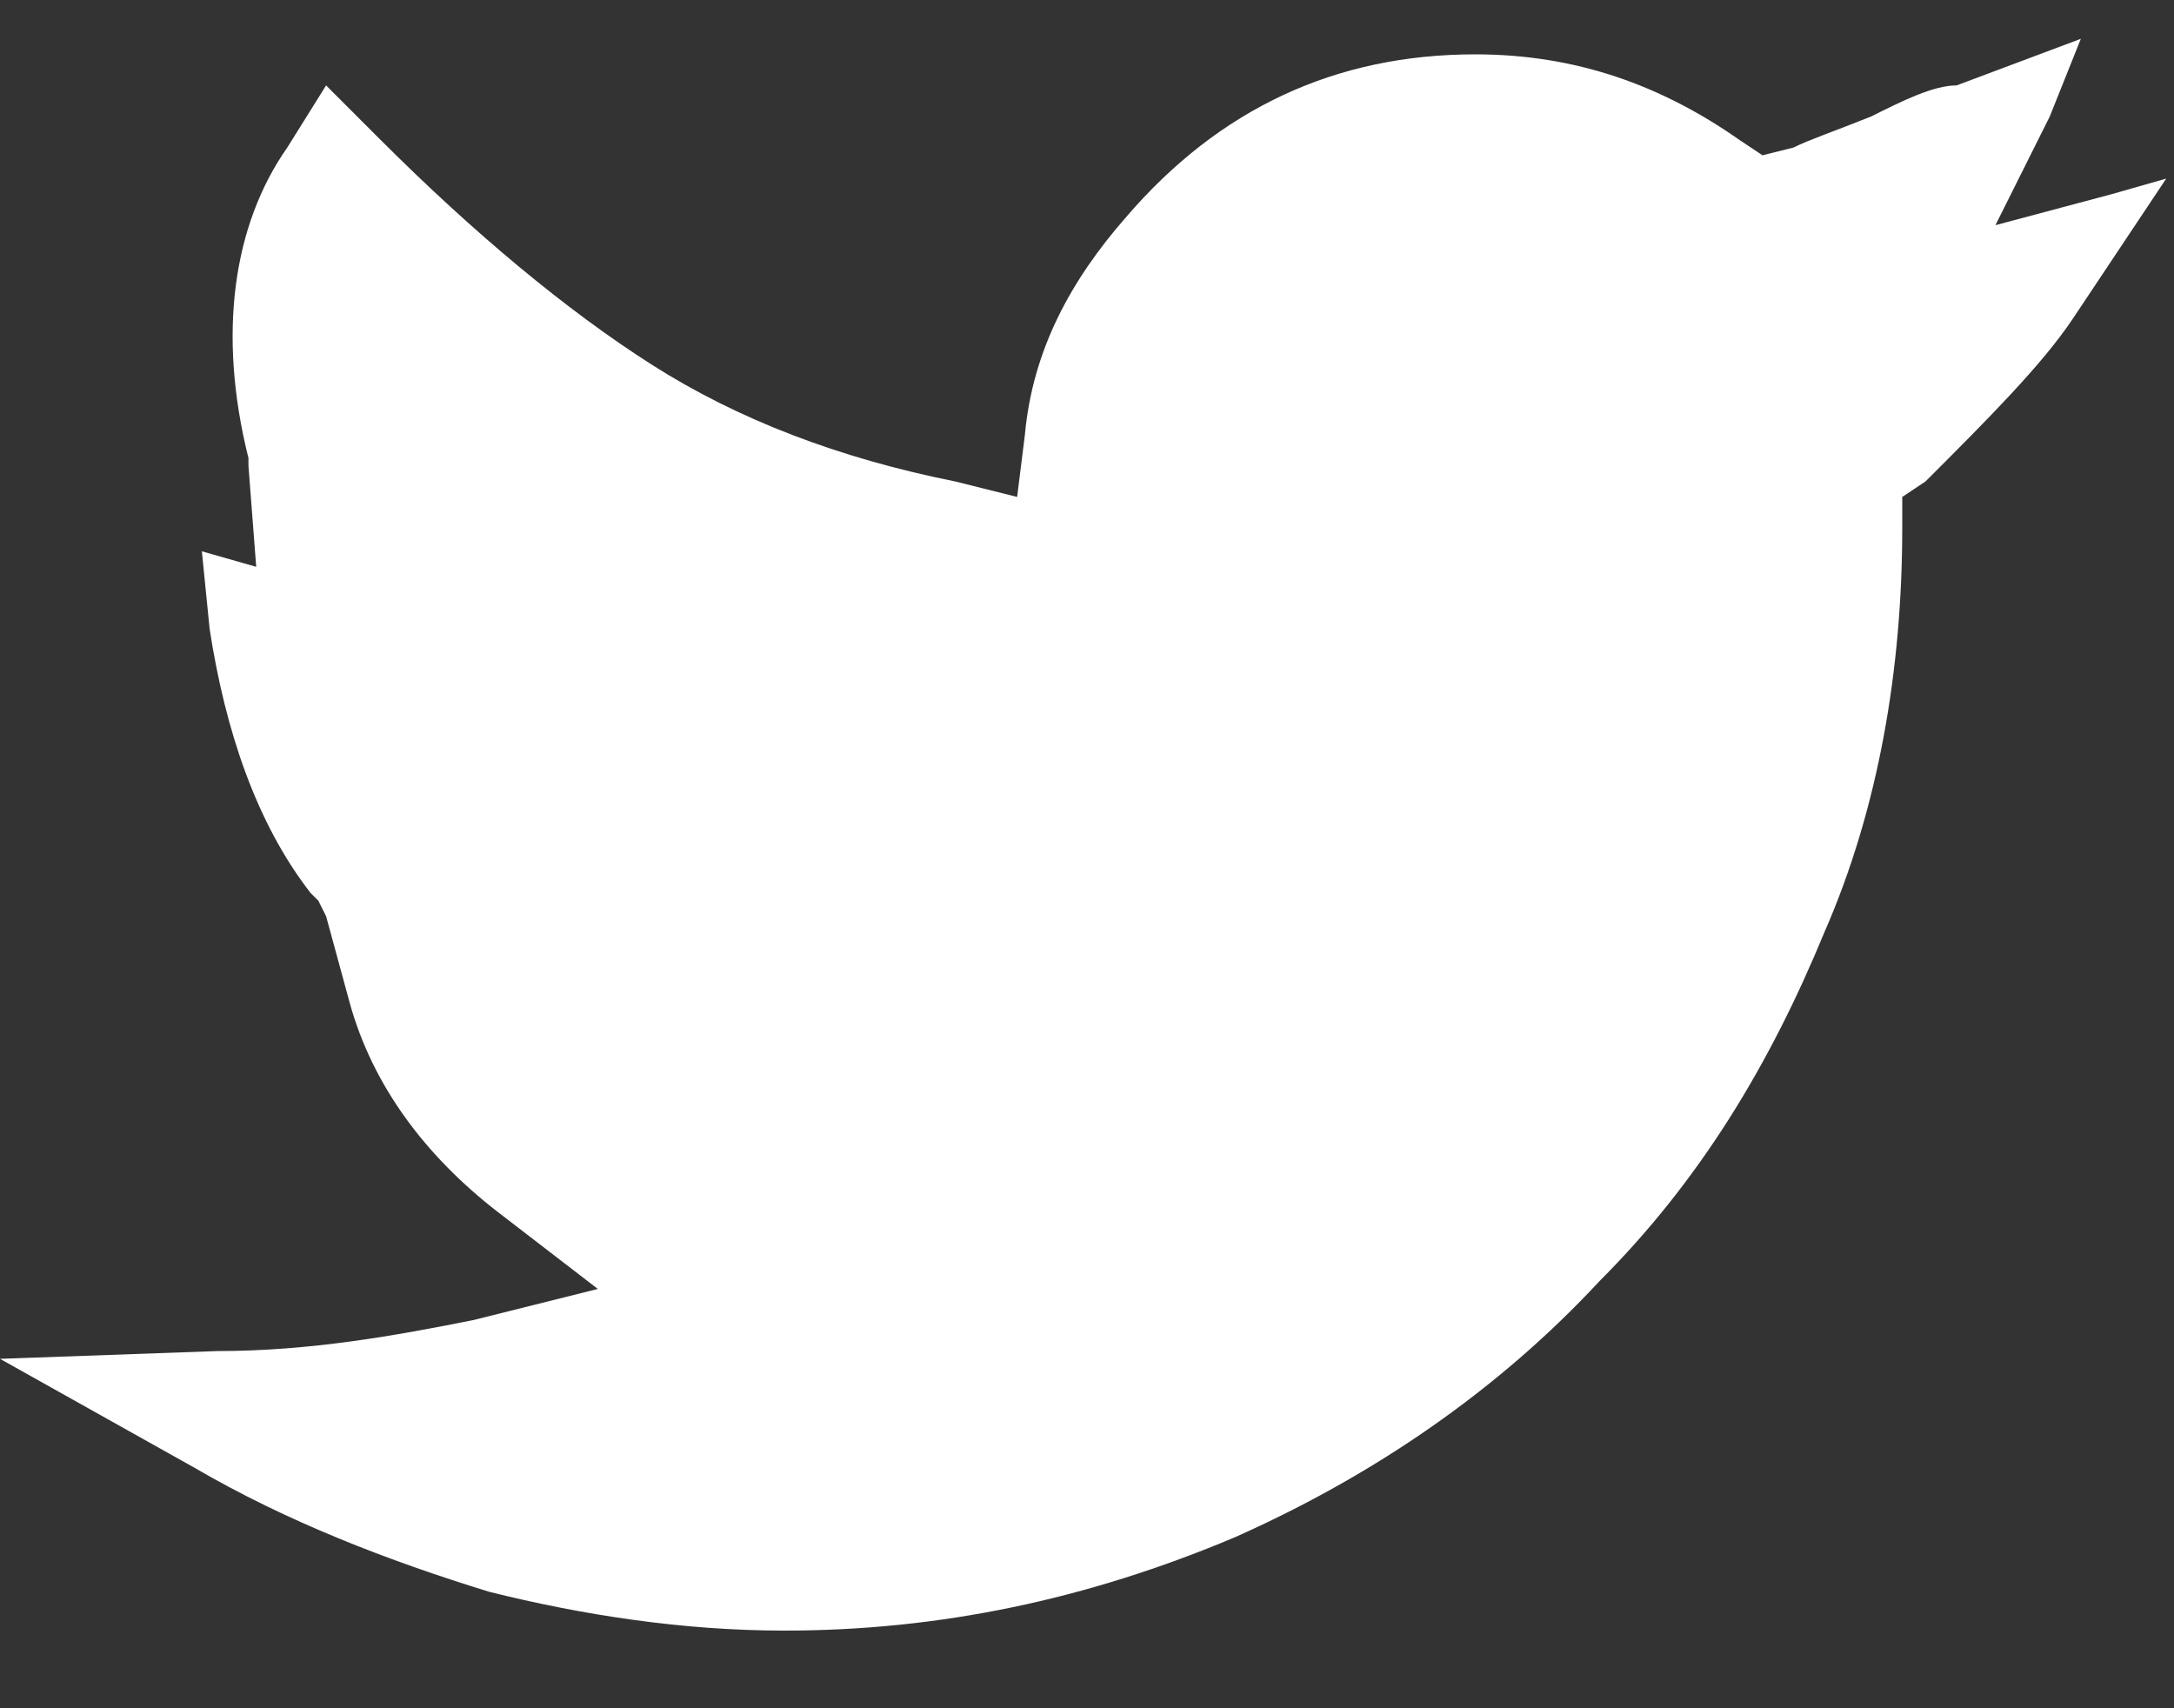
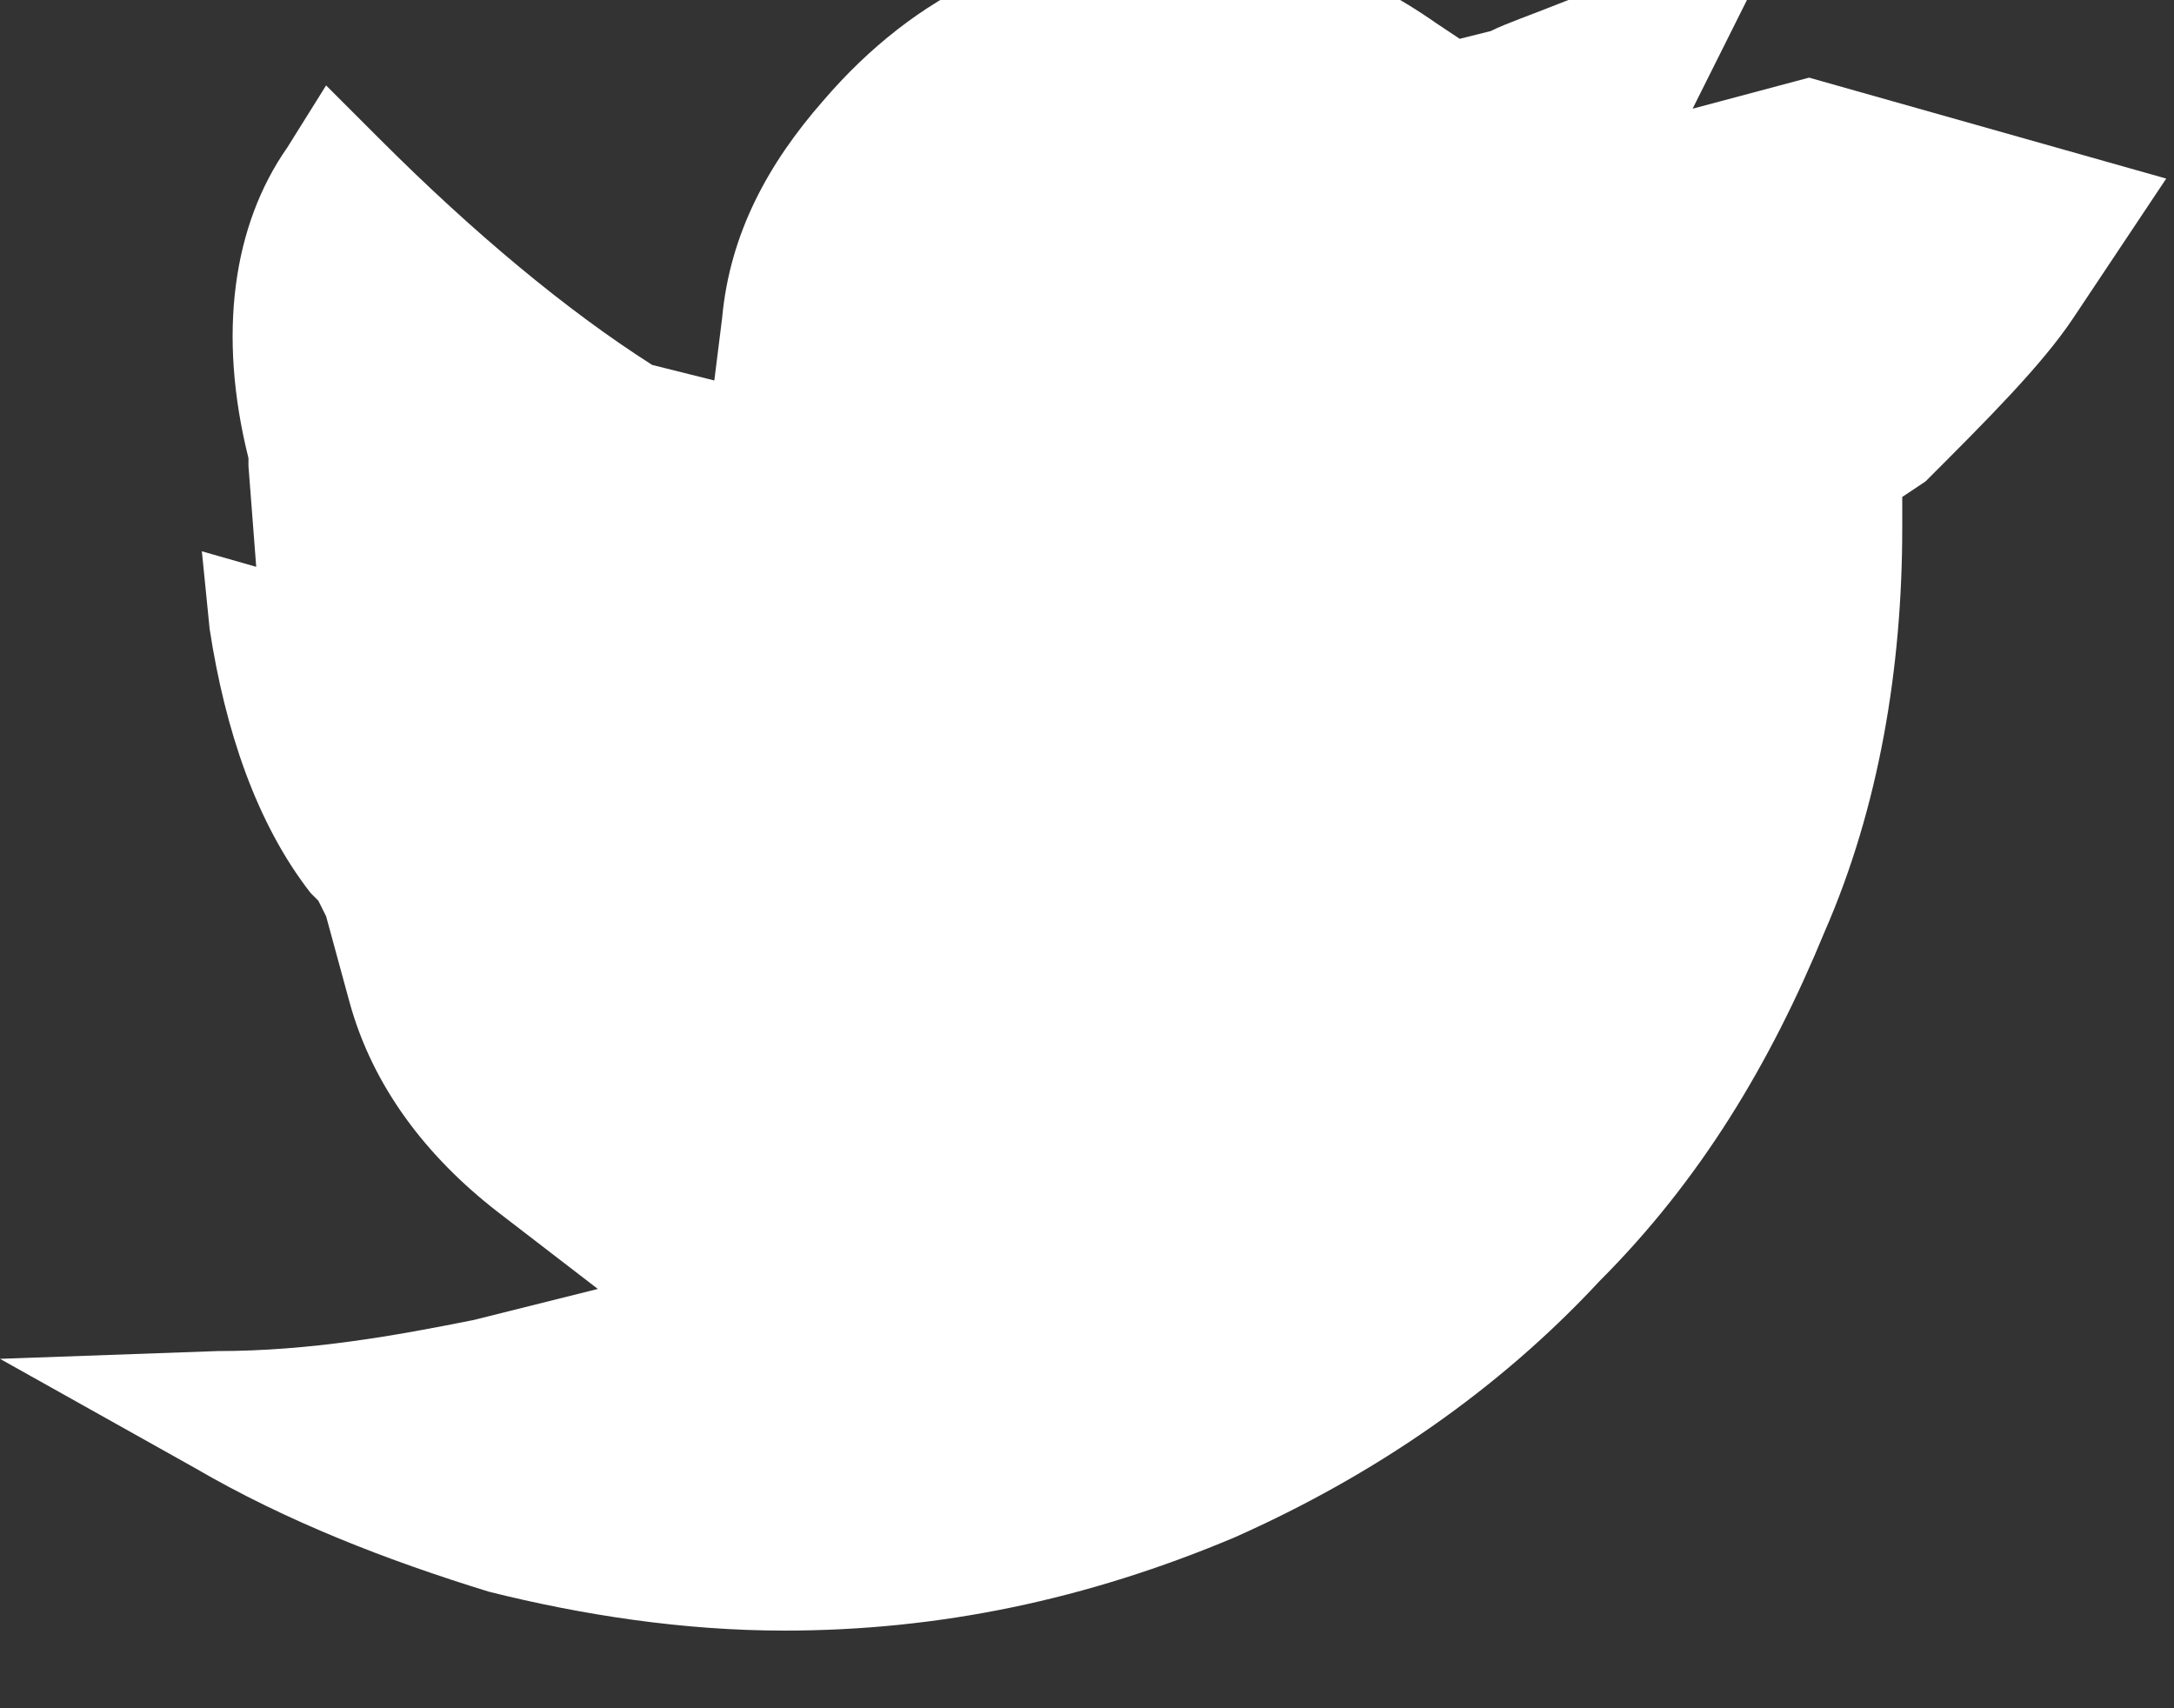
<svg xmlns="http://www.w3.org/2000/svg" version="1.1" id="Layer_1" x="0px" y="0px" viewBox="0 0 28 22" style="enable-background:new 0 0 28 22;" xml:space="preserve">
  <rect x="0" y="0" width="28" height="22" fill="#333333" stroke="none" />
  <style type="text/css">
	.st0{enable-background:new    ;}
	.st1{fill:#FFFFFF;}
</style>
  <title></title>
  <desc>Created with Sketch.</desc>
  <g id="Blog:-Single">
    <g id="Desktop" transform="translate(-1242, -818)">
      <g id="Group-7" transform="translate(1233, 804)">
        <g id="Group-11">
          <g class="st0">
-             <path class="st1" d="M36.9,16.3l-1.2,1.8c-0.4,0.6-1.1,1.3-1.9,2.1l-0.3,0.2v0.4c0,1.8-0.3,3.6-1,5.2c-0.7,1.7-1.6,3.2-2.9,4.5       c-1.3,1.4-2.9,2.5-4.7,3.3c-1.9,0.8-3.8,1.2-5.8,1.2c-1.3,0-2.6-0.2-3.8-0.5c-1.3-0.4-2.6-0.9-3.8-1.6l-2.5-1.4l2.8-0.1       c1.2,0,2.3-0.2,3.3-0.4l1.6-0.4l-1.3-1c-0.9-0.7-1.6-1.6-1.9-2.7l-0.3-1.1l-0.1-0.2l-0.1-0.1c-0.7-0.9-1.1-2.1-1.3-3.4l-0.1-1       l0.7,0.2L12.2,20c0,0,0-0.1,0-0.1c-0.4-1.6-0.2-3,0.5-4l0.5-0.8l0.7,0.7c1.2,1.2,2.4,2.2,3.5,2.9c1.1,0.7,2.4,1.2,3.9,1.5       l0.8,0.2l0.1-0.8c0.1-1.1,0.6-2,1.3-2.8c1.2-1.4,2.7-2.1,4.5-2.1c1.3,0,2.4,0.4,3.4,1.1l0.3,0.2l0.4-0.1c0.2-0.1,0.5-0.2,1-0.4       c0.4-0.2,0.8-0.4,1.1-0.4l1.6-0.6l-0.4,1l-0.7,1.4l1.5-0.4L36.9,16.3z" />
+             <path class="st1" d="M36.9,16.3l-1.2,1.8c-0.4,0.6-1.1,1.3-1.9,2.1l-0.3,0.2v0.4c0,1.8-0.3,3.6-1,5.2c-0.7,1.7-1.6,3.2-2.9,4.5       c-1.3,1.4-2.9,2.5-4.7,3.3c-1.9,0.8-3.8,1.2-5.8,1.2c-1.3,0-2.6-0.2-3.8-0.5c-1.3-0.4-2.6-0.9-3.8-1.6l-2.5-1.4l2.8-0.1       c1.2,0,2.3-0.2,3.3-0.4l1.6-0.4l-1.3-1c-0.9-0.7-1.6-1.6-1.9-2.7l-0.3-1.1l-0.1-0.2l-0.1-0.1c-0.7-0.9-1.1-2.1-1.3-3.4l-0.1-1       l0.7,0.2L12.2,20c0,0,0-0.1,0-0.1c-0.4-1.6-0.2-3,0.5-4l0.5-0.8l0.7,0.7c1.2,1.2,2.4,2.2,3.5,2.9l0.8,0.2l0.1-0.8c0.1-1.1,0.6-2,1.3-2.8c1.2-1.4,2.7-2.1,4.5-2.1c1.3,0,2.4,0.4,3.4,1.1l0.3,0.2l0.4-0.1c0.2-0.1,0.5-0.2,1-0.4       c0.4-0.2,0.8-0.4,1.1-0.4l1.6-0.6l-0.4,1l-0.7,1.4l1.5-0.4L36.9,16.3z" />
          </g>
        </g>
      </g>
    </g>
  </g>
</svg>